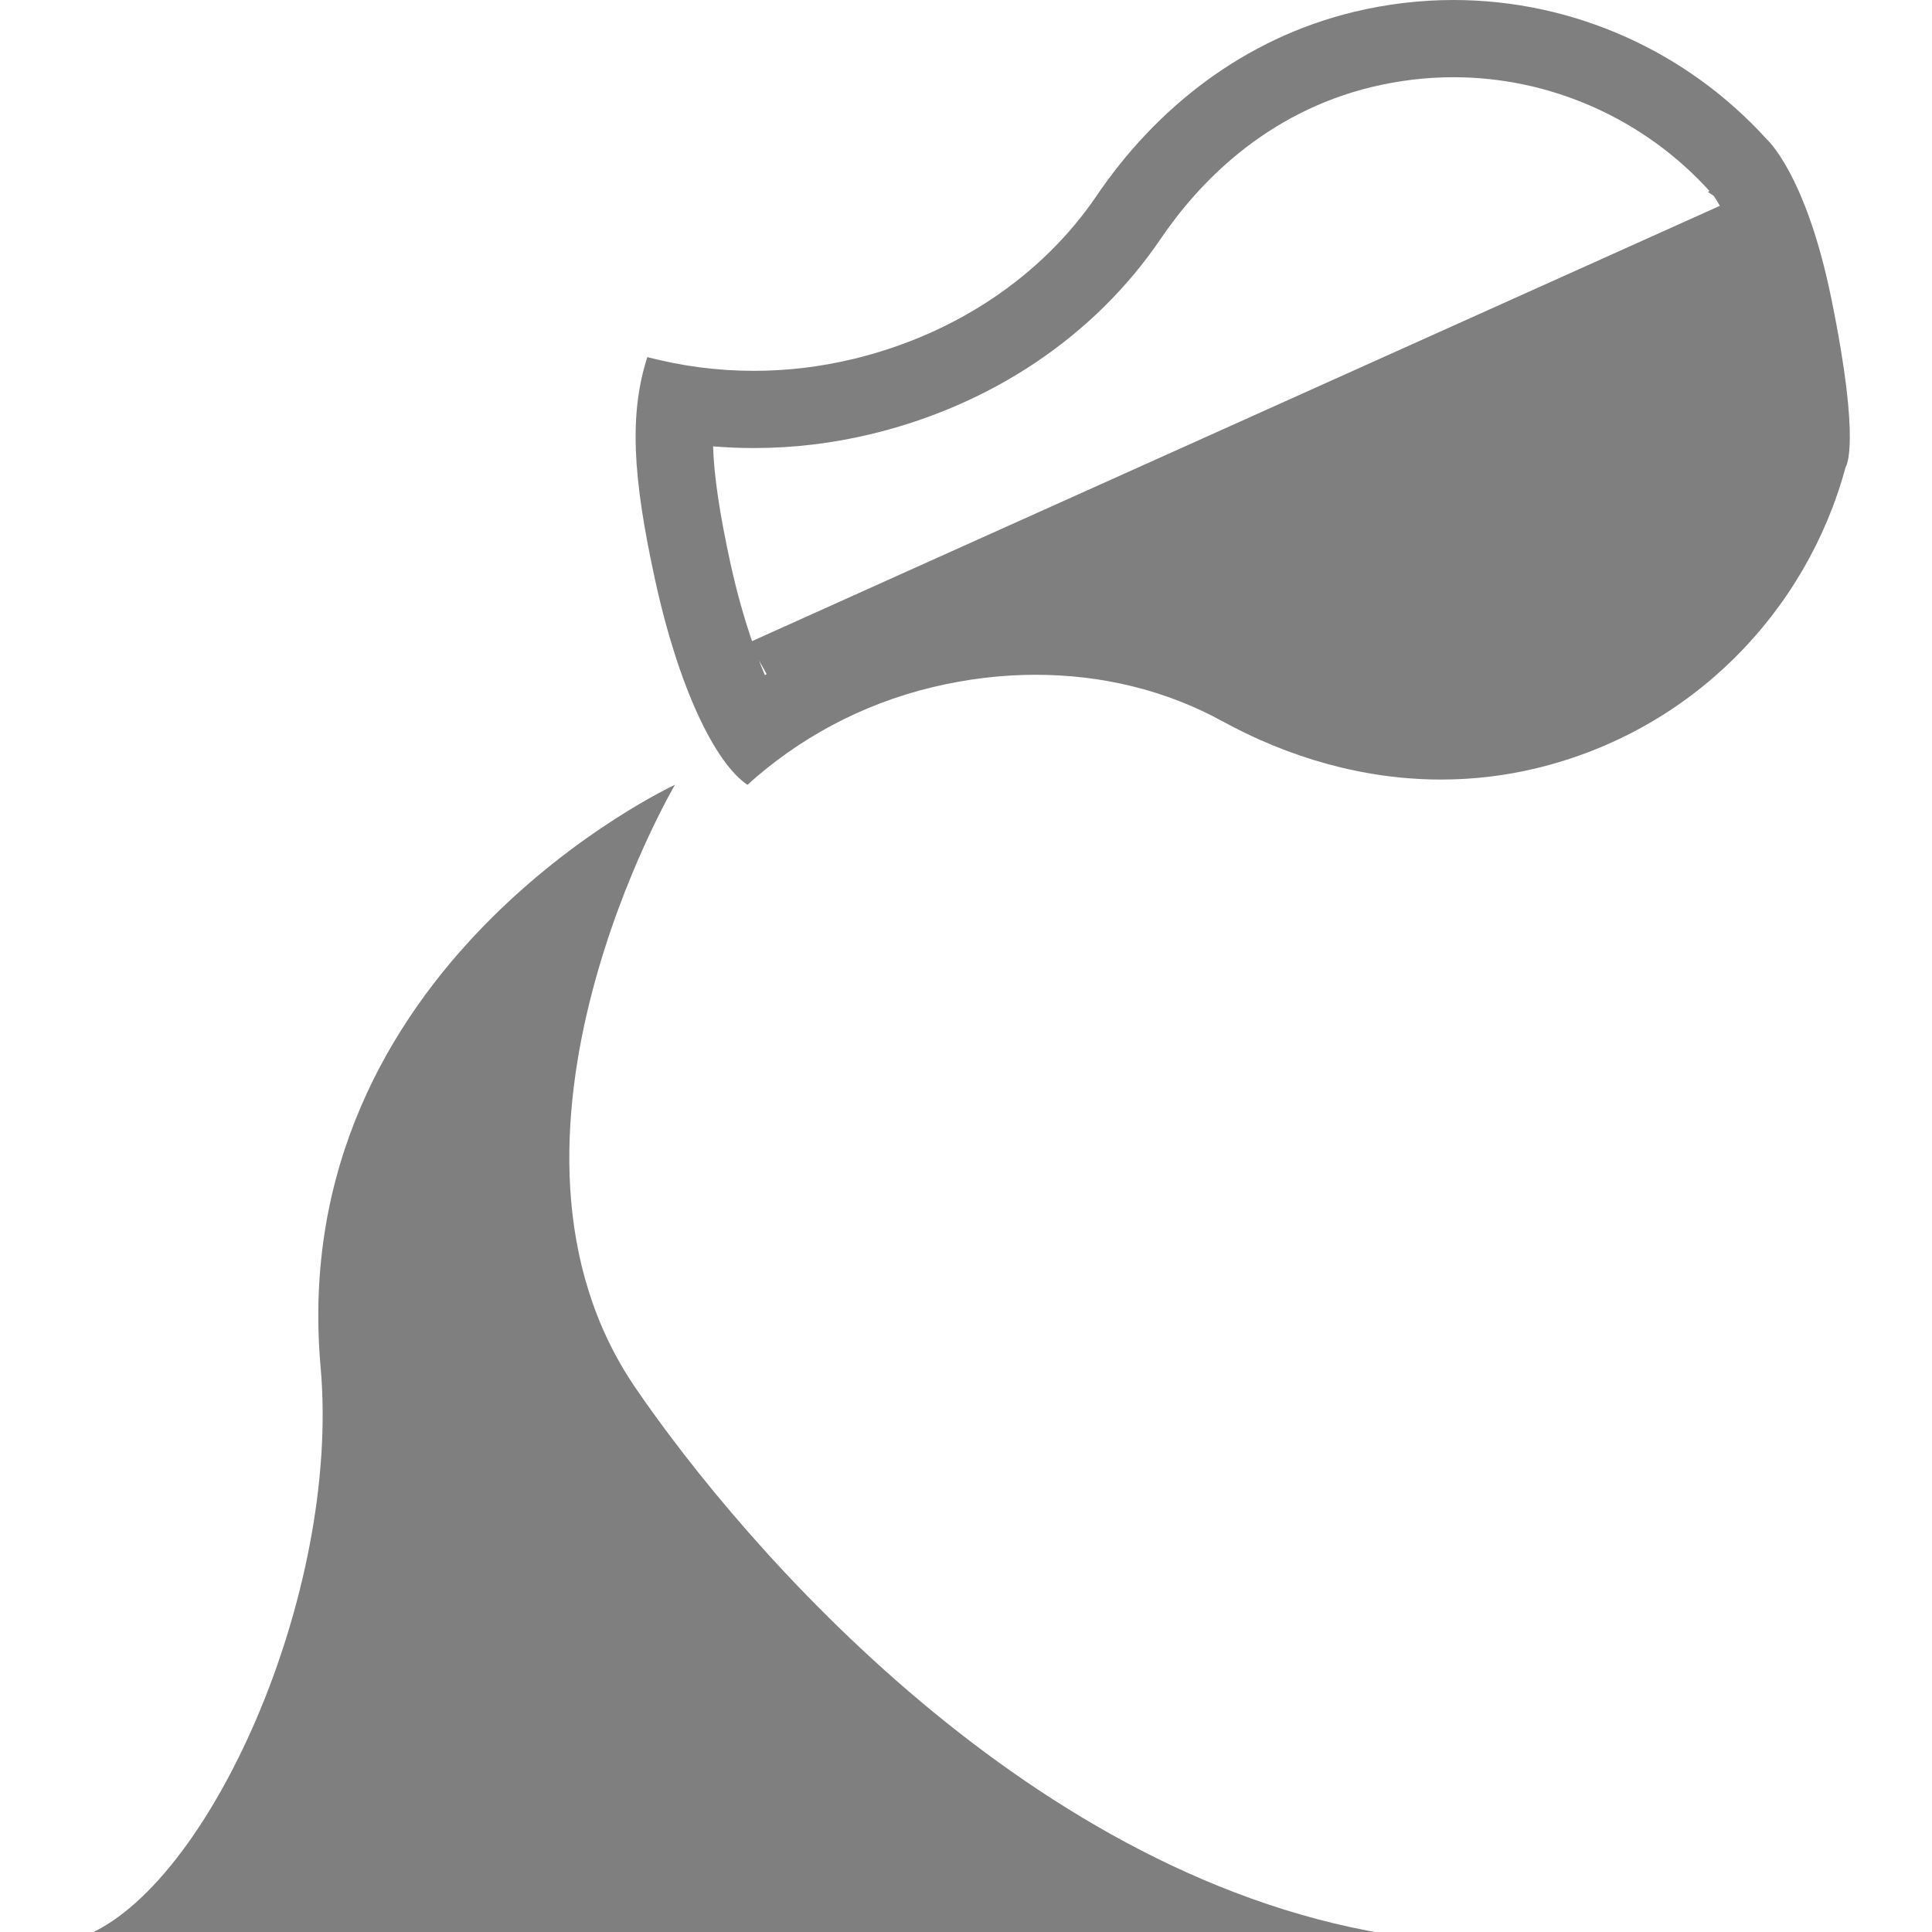
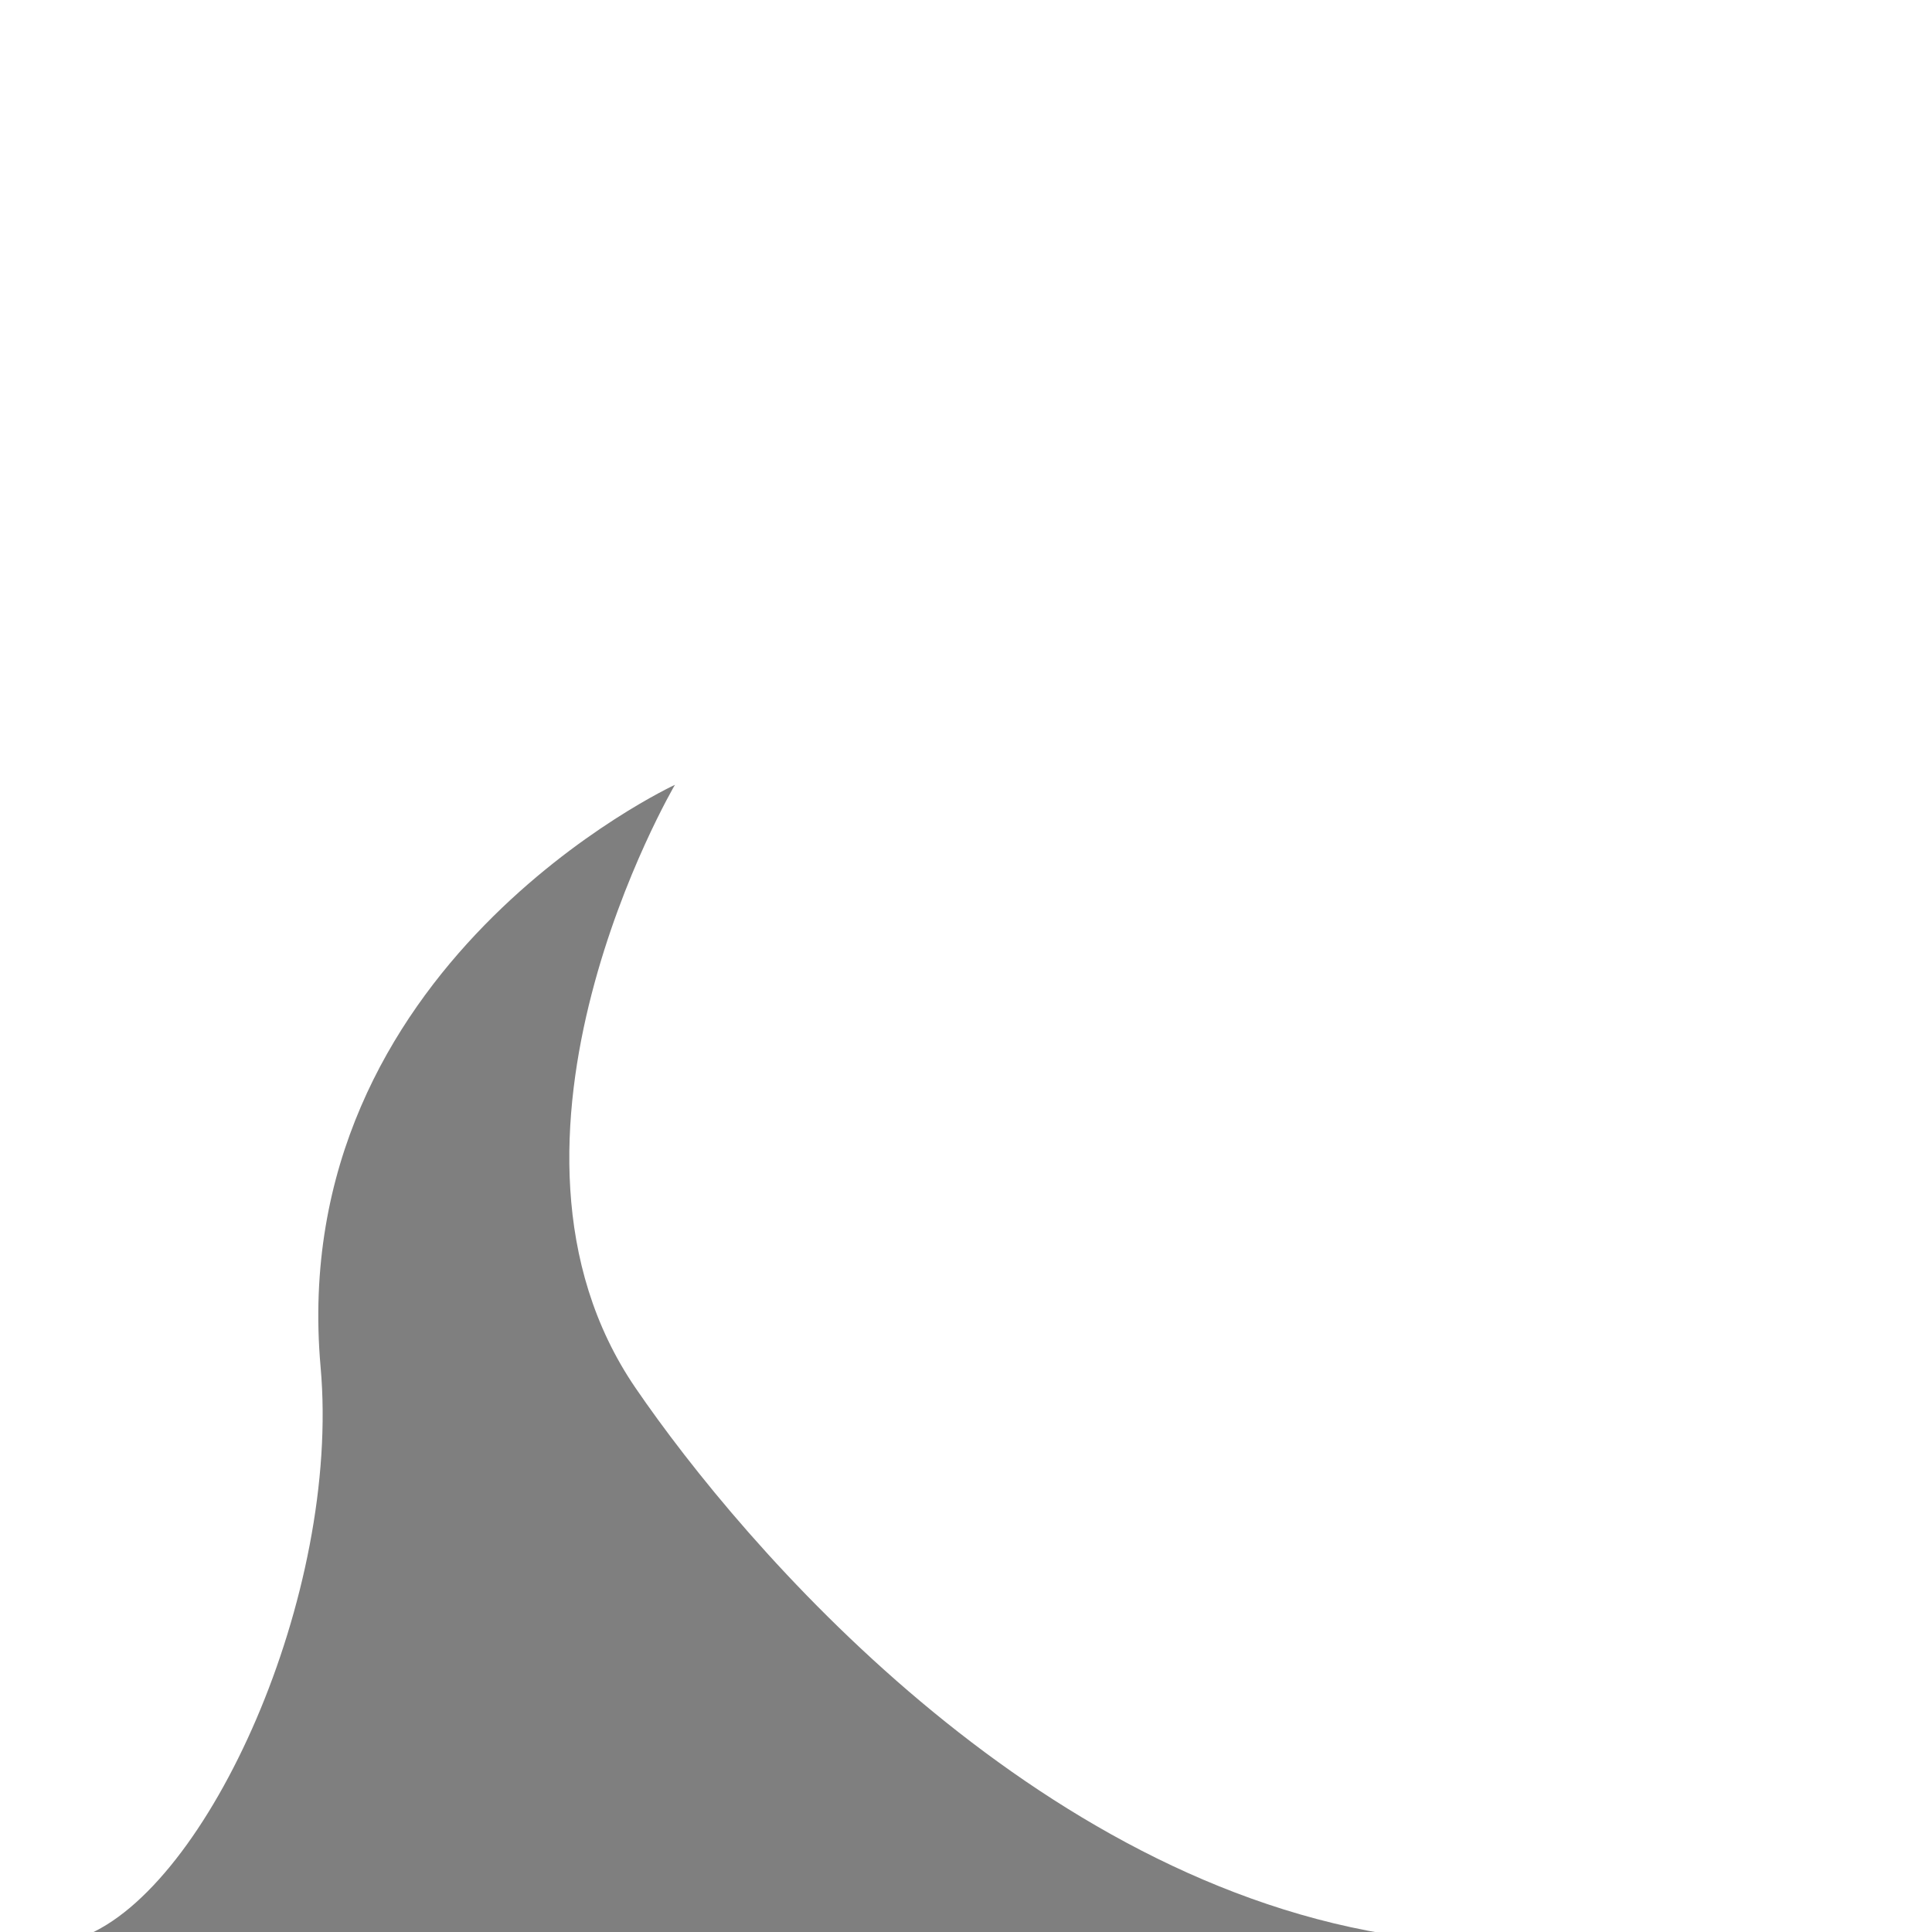
<svg xmlns="http://www.w3.org/2000/svg" xml:space="preserve" width="2480px" height="2480px" version="1.1" style="shape-rendering:geometricPrecision; text-rendering:geometricPrecision; image-rendering:optimizeQuality; fill-rule:evenodd; clip-rule:evenodd" viewBox="0 0 2480 2480">
  <defs>
    <style type="text/css">
   
    .fil0 {fill:#7F7F7F;fill-rule:nonzero}
   
  </style>
  </defs>
  <g id="Layer_x0020_1">
    <g id="_1478674616320">
      <path class="fil0" d="M107.01 2485.72l1692.85 0c-474.73,-67.83 -845.89,-502.06 -983.95,-703.92 -217.5,-317.9 50.48,-774.38 50.48,-774.38 0,0 -500.68,231.61 -454.84,747.49 26,292.02 -144.57,669.14 -304.54,730.81z" />
-       <path class="fil0" d="M974.38 847.86l9.72 17.47c-0.74,0.45 -1.52,0.84 -2.27,1.27 -2.42,-5.66 -4.97,-12.32 -7.45,-18.74zm-36.9 -125.44c-13.62,-62.66 -20.88,-110.56 -22.15,-149.45 17.41,1.43 34.92,2.17 52.45,2.17 50.46,0 101.1,-6.01 150.54,-17.96 155.28,-37.4 287.22,-126.37 371.45,-250.42 48,-70.76 134.11,-162.04 271.62,-195.2 34.36,-8.24 69.44,-12.43 104.37,-12.43 124.64,0 244.44,53.24 328.63,146.06l-2.13 1.13 7.46 4.98c1.77,2.46 4.58,6.81 7.98,12.93 -156.22,70.46 -1172.32,527.04 -1242.34,558.76 -9.58,-27.93 -19.21,-60.94 -27.88,-100.57zm1413.17 -339.81c-32.72,-159.83 -82.9,-203.98 -82.9,-203.98 -101.45,-111.91 -247.21,-178.63 -401.99,-178.63 -42.14,0 -84.83,4.94 -127.56,15.2 -142.14,34.29 -254.3,123.75 -330.44,235.96 -70.21,103.42 -181.57,178.13 -312.69,209.71 -42.63,10.25 -85.36,15.15 -127.29,15.15 -46.79,0 -92.68,-6.07 -136.84,-17.63 -23.58,73.38 -18.7,154.35 9.78,285.11 30.44,140.14 77.26,235.81 118.71,263.94 65.19,-59.07 145.62,-103.19 237.15,-125.24 44.4,-10.7 89.06,-16.03 132.97,-16.03 85.03,0 167.17,19.93 239.12,59.4 85.11,46.67 181.28,75.09 281.21,75.09 40.31,0 81.2,-4.62 122.25,-14.5 199.85,-48.16 346.99,-201.22 397.02,-386.64 0,0 20.48,-26.7 -18.5,-216.91z" />
    </g>
  </g>
</svg>